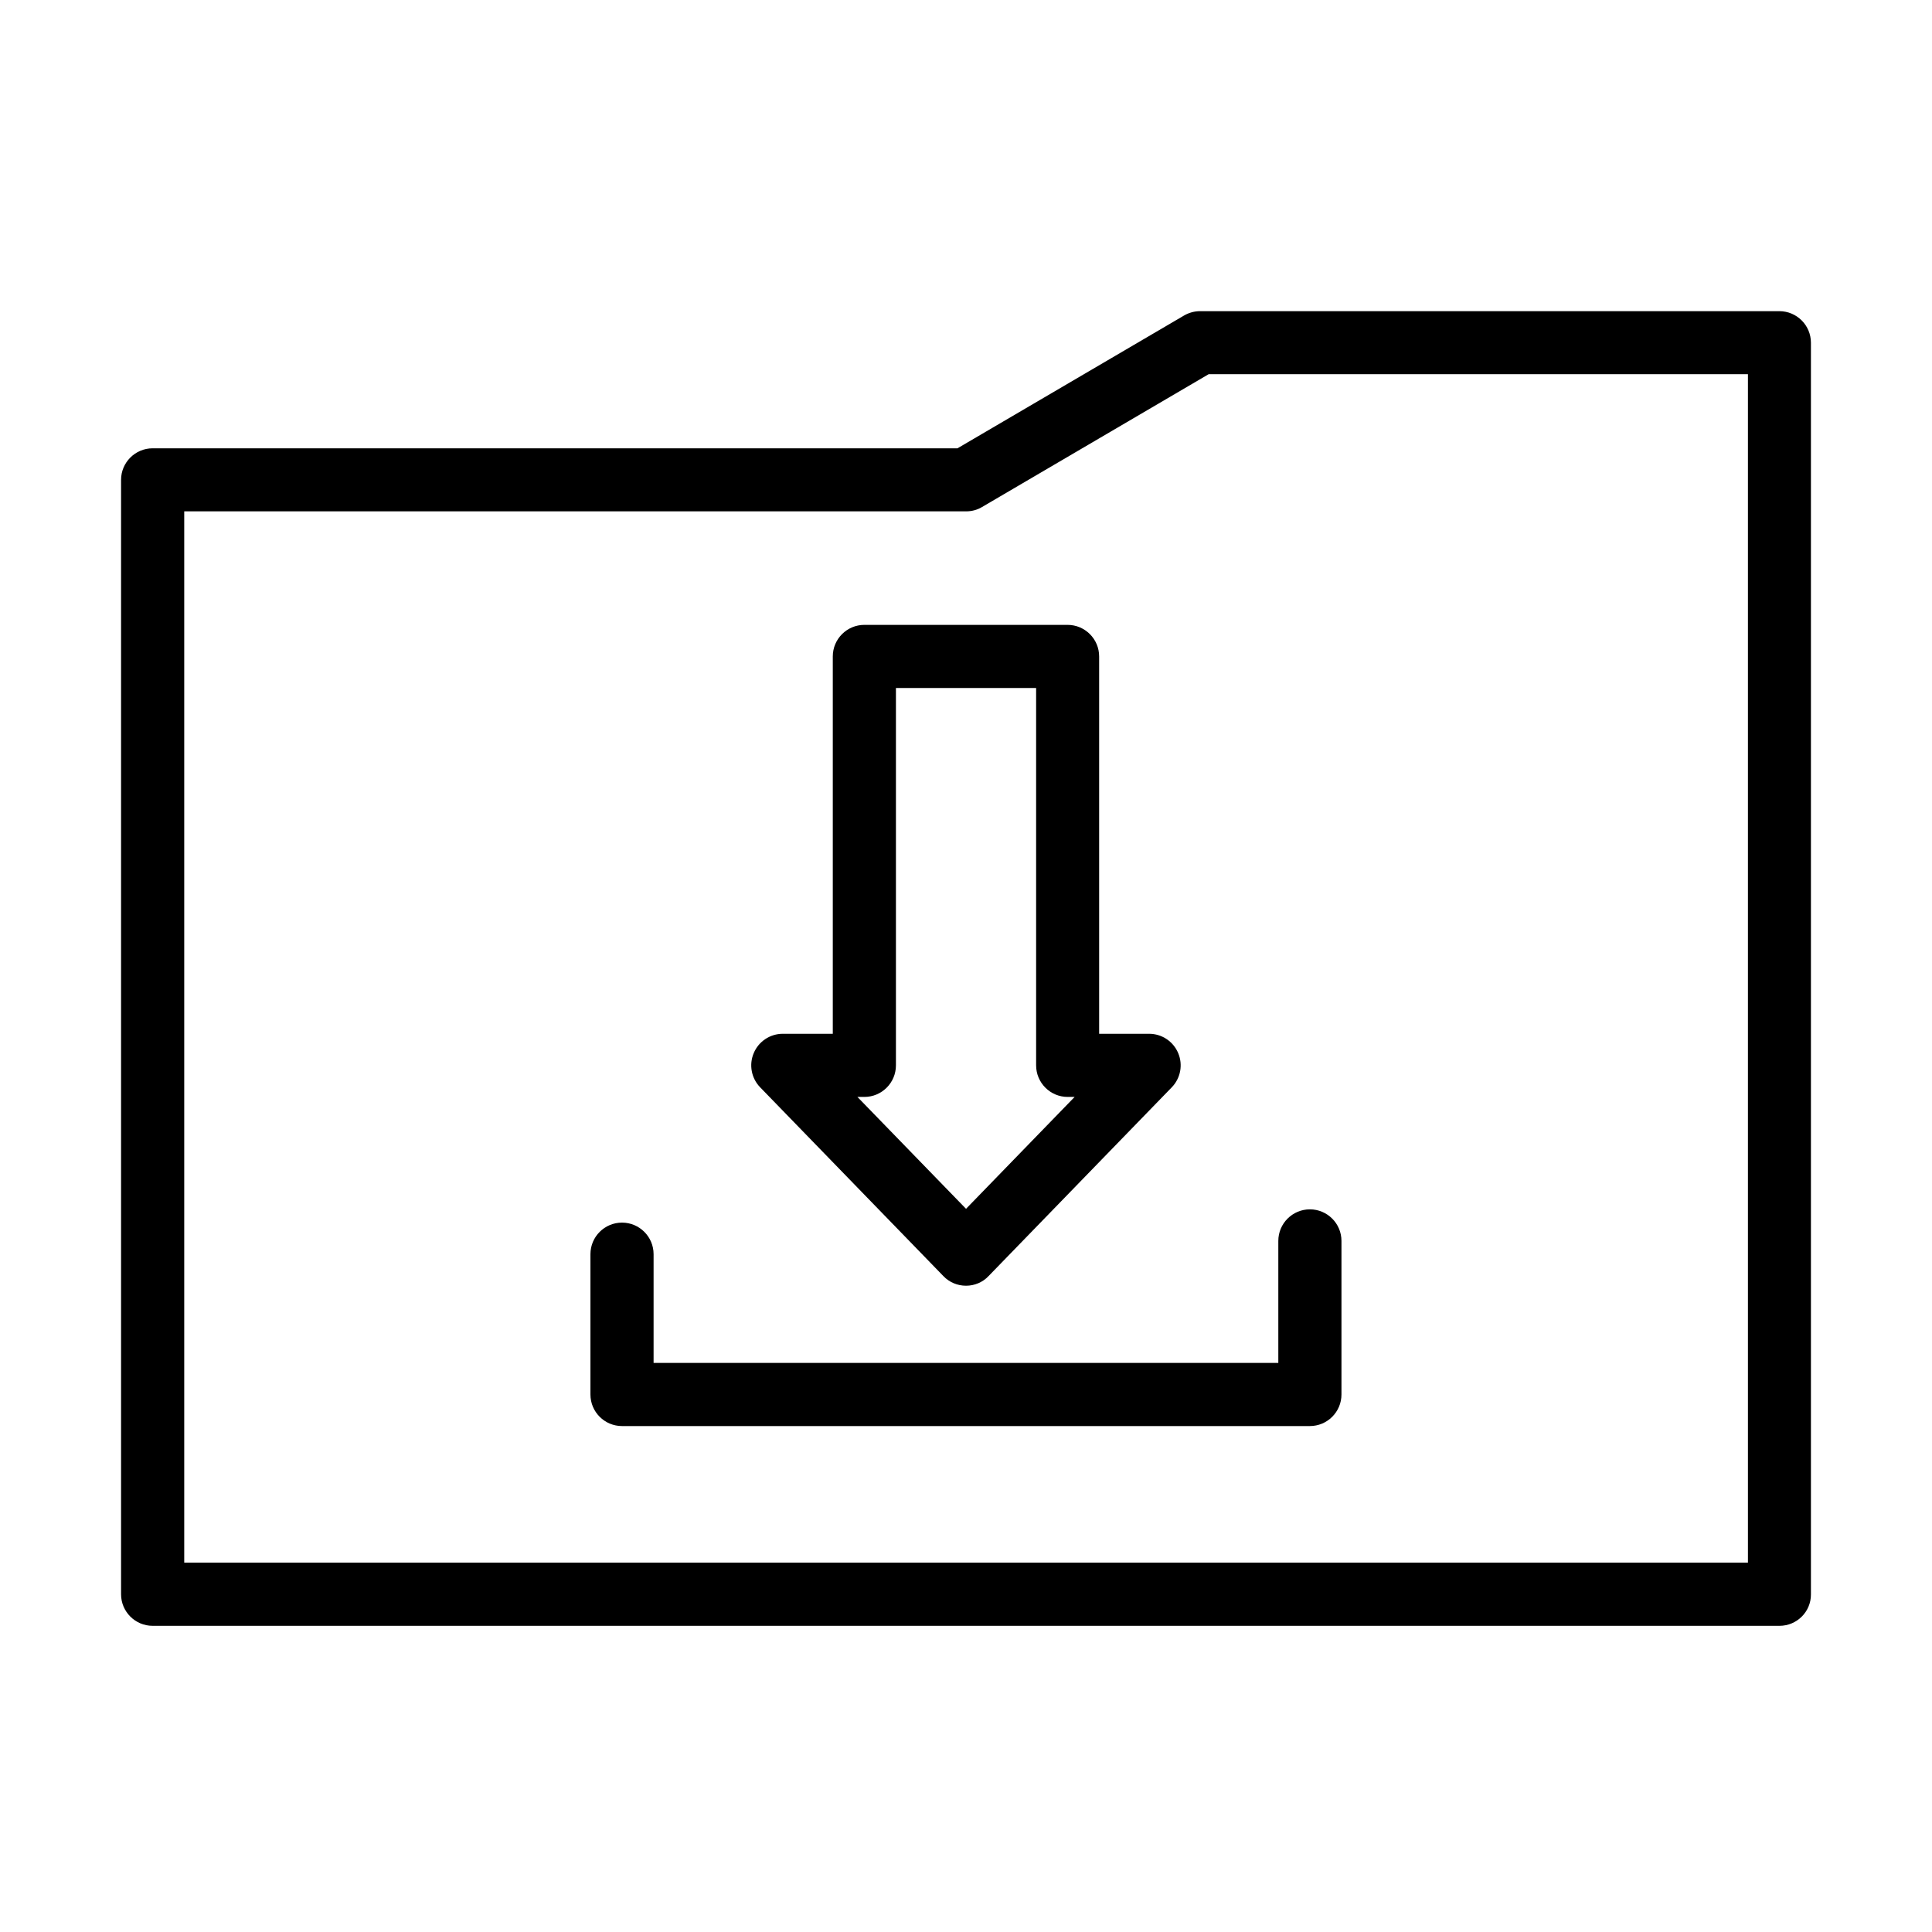
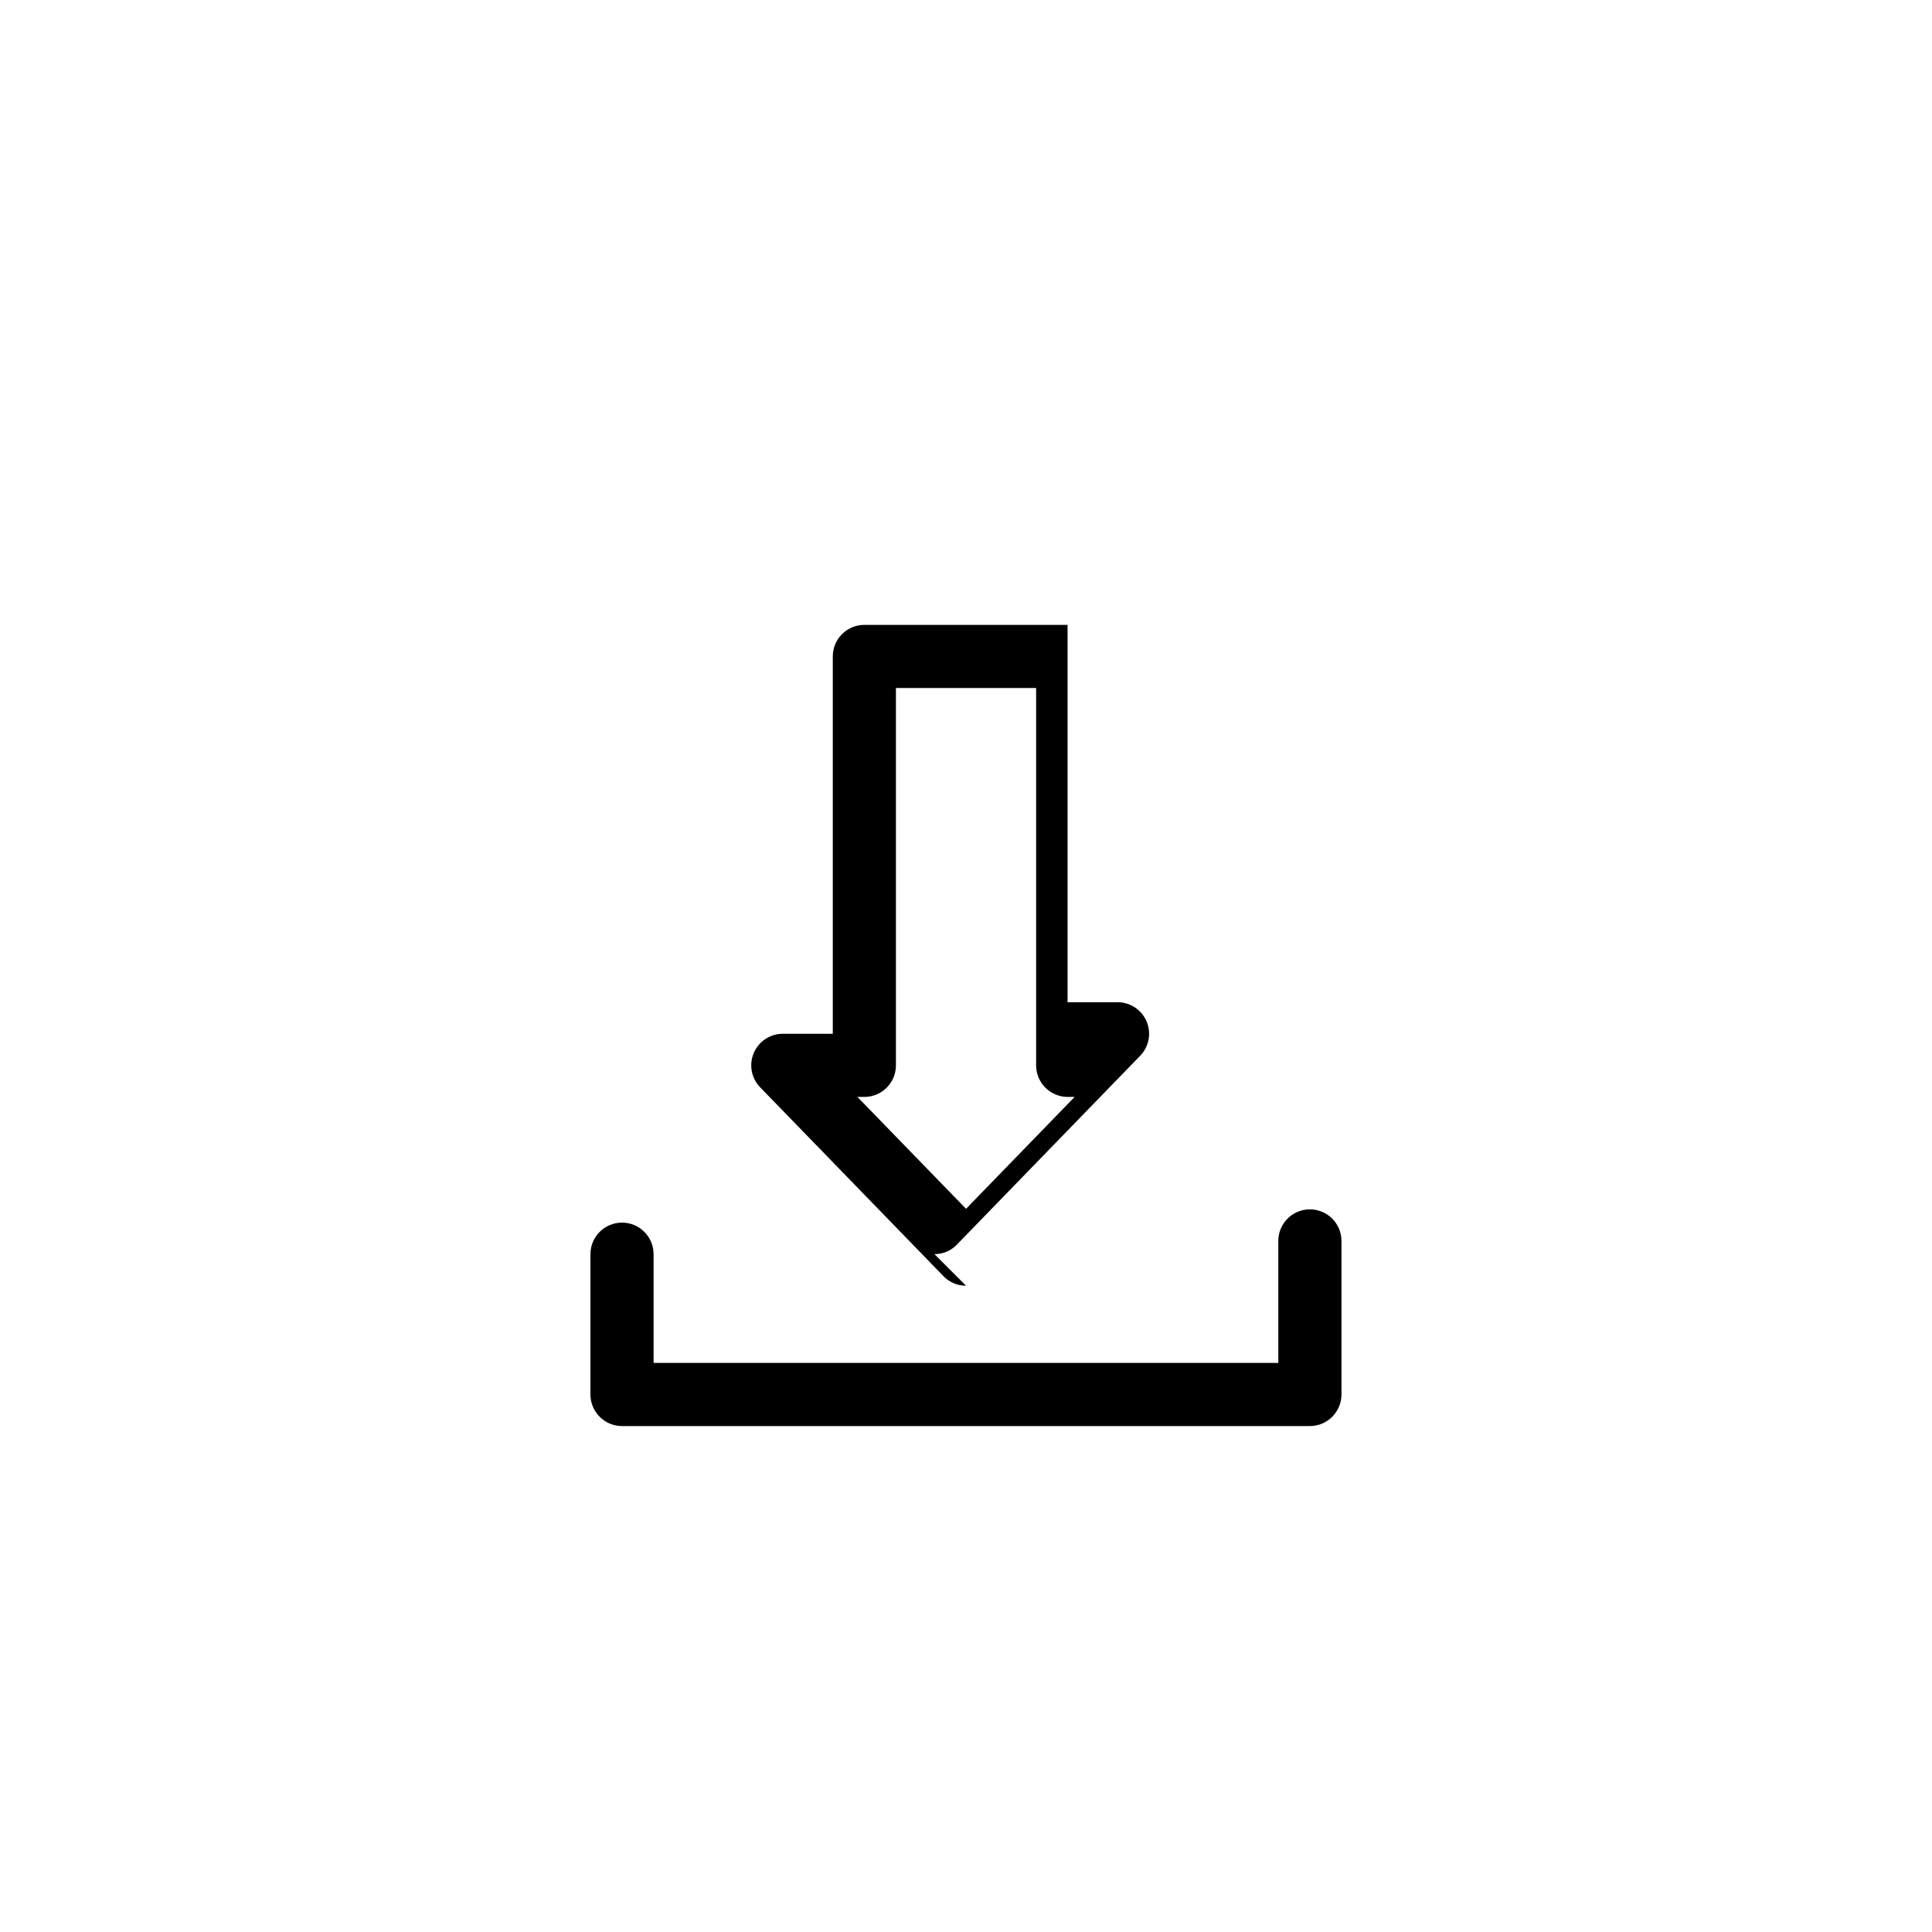
<svg xmlns="http://www.w3.org/2000/svg" fill="#000000" width="800px" height="800px" version="1.1" viewBox="144 144 512 512">
  <g>
-     <path d="m615.58 574.86h-431.13c-4.617 0-8.367-3.75-8.367-8.367v-295.32c0-4.617 3.75-8.367 8.367-8.367h213.29l60.074-35.207c1.27-0.734 2.75-1.137 4.223-1.137h153.51c4.617 0 8.367 3.746 8.367 8.367v331.7c0.031 4.586-3.715 8.332-8.336 8.332zm-422.79-16.734h414.43v-314.96h-142.91l-60.07 35.207c-1.27 0.77-2.742 1.141-4.215 1.141h-207.2v278.61z" />
-     <path d="m400.01 484.73c-2.273 0-4.422-0.902-5.996-2.543l-48.559-50.031c-2.344-2.41-3.016-5.992-1.707-9.07 1.305-3.113 4.348-5.121 7.695-5.121h13.254v-100c0-4.617 3.746-8.367 8.367-8.367h53.852c4.617 0 8.367 3.75 8.367 8.367v100h13.254c3.348 0 6.391 2.008 7.695 5.121 1.305 3.078 0.637 6.66-1.707 9.07l-48.559 50.031c-1.539 1.641-3.715 2.543-5.957 2.543zm-28.785-50.031 28.785 29.648 28.777-29.648h-1.836c-4.621 0-8.367-3.75-8.367-8.367v-100h-37.152v100c0 4.617-3.75 8.367-8.367 8.367z" />
+     <path d="m400.01 484.73c-2.273 0-4.422-0.902-5.996-2.543l-48.559-50.031c-2.344-2.41-3.016-5.992-1.707-9.07 1.305-3.113 4.348-5.121 7.695-5.121h13.254v-100c0-4.617 3.746-8.367 8.367-8.367h53.852v100h13.254c3.348 0 6.391 2.008 7.695 5.121 1.305 3.078 0.637 6.66-1.707 9.07l-48.559 50.031c-1.539 1.641-3.715 2.543-5.957 2.543zm-28.785-50.031 28.785 29.648 28.777-29.648h-1.836c-4.621 0-8.367-3.75-8.367-8.367v-100h-37.152v100c0 4.617-3.75 8.367-8.367 8.367z" />
    <path d="m491.14 521.92h-182.3c-4.621 0-8.367-3.746-8.367-8.367v-37.18c0-4.621 3.746-8.367 8.367-8.367 4.617 0 8.367 3.746 8.367 8.367v28.812h165.56v-32.328c0-4.617 3.75-8.367 8.367-8.367 4.617 0 8.367 3.75 8.367 8.367v40.695c0 4.621-3.75 8.367-8.367 8.367z" />
  </g>
</svg>